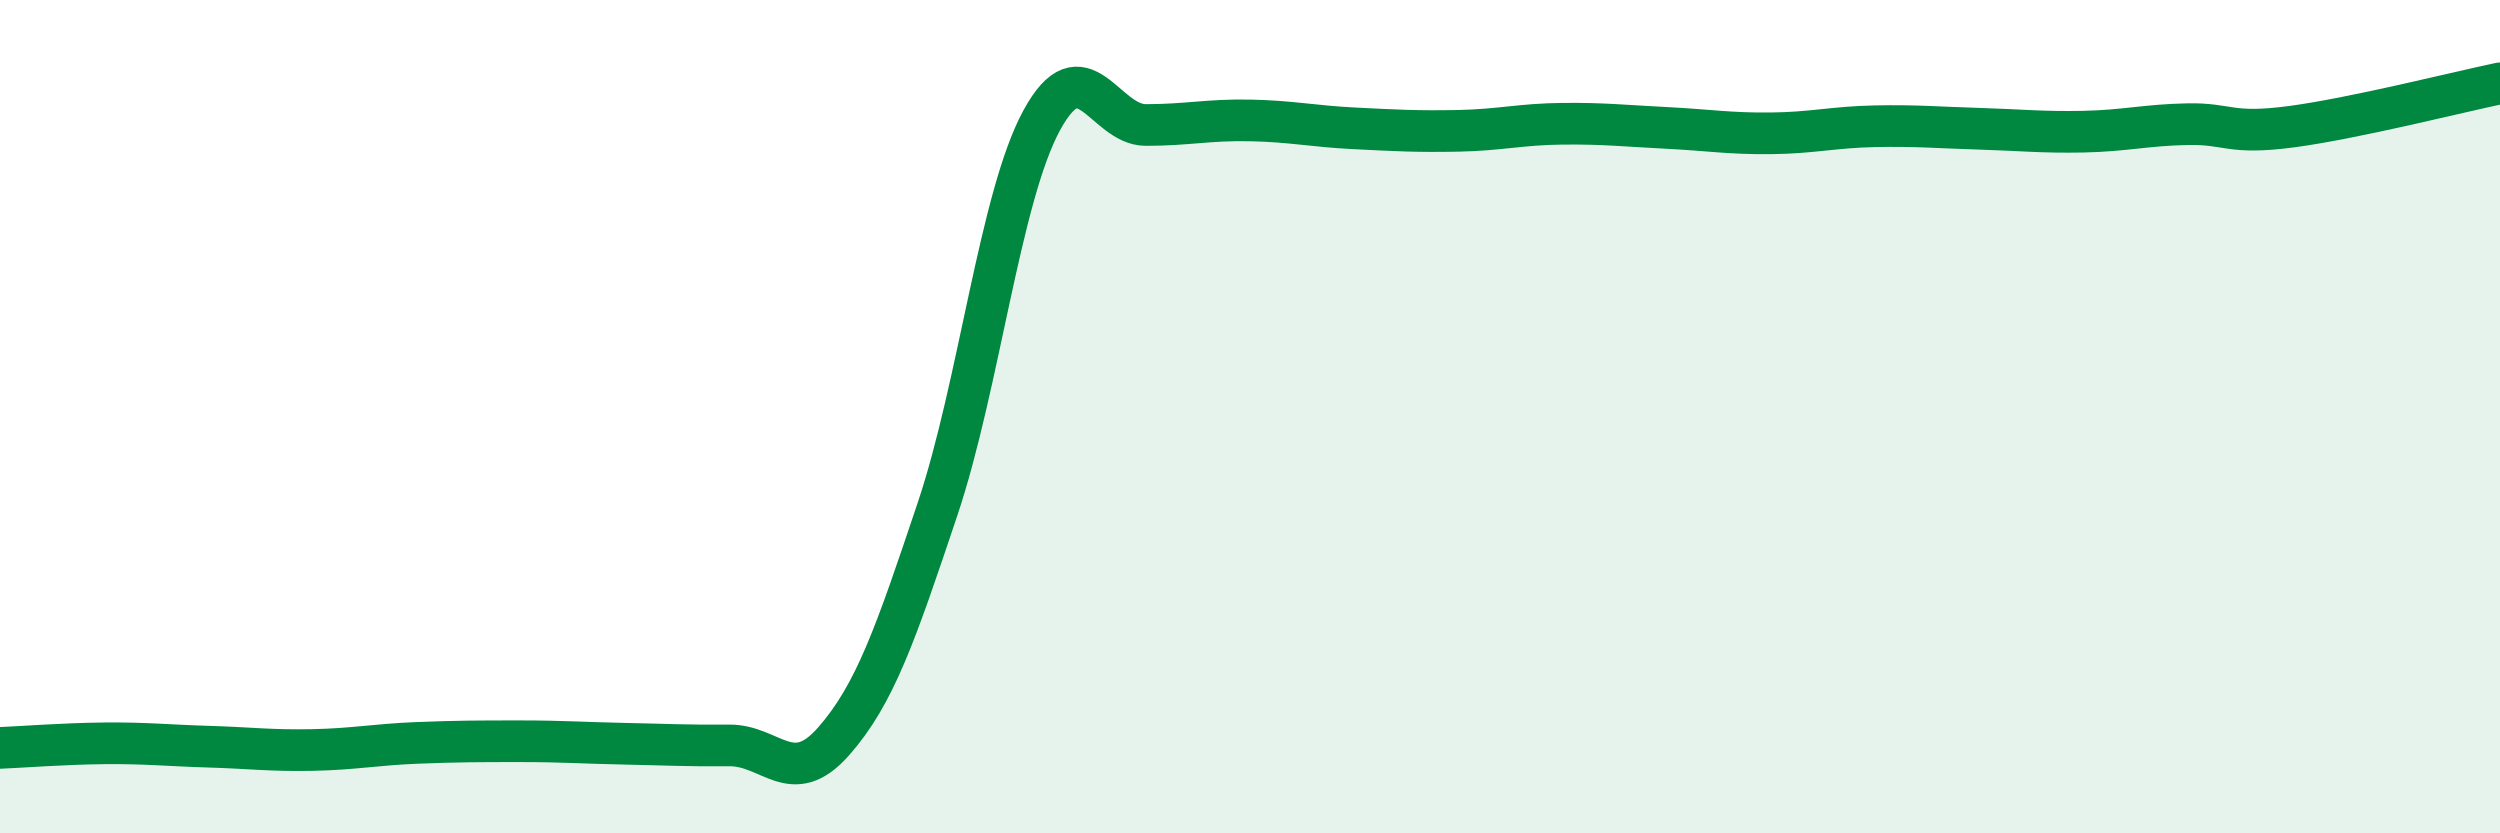
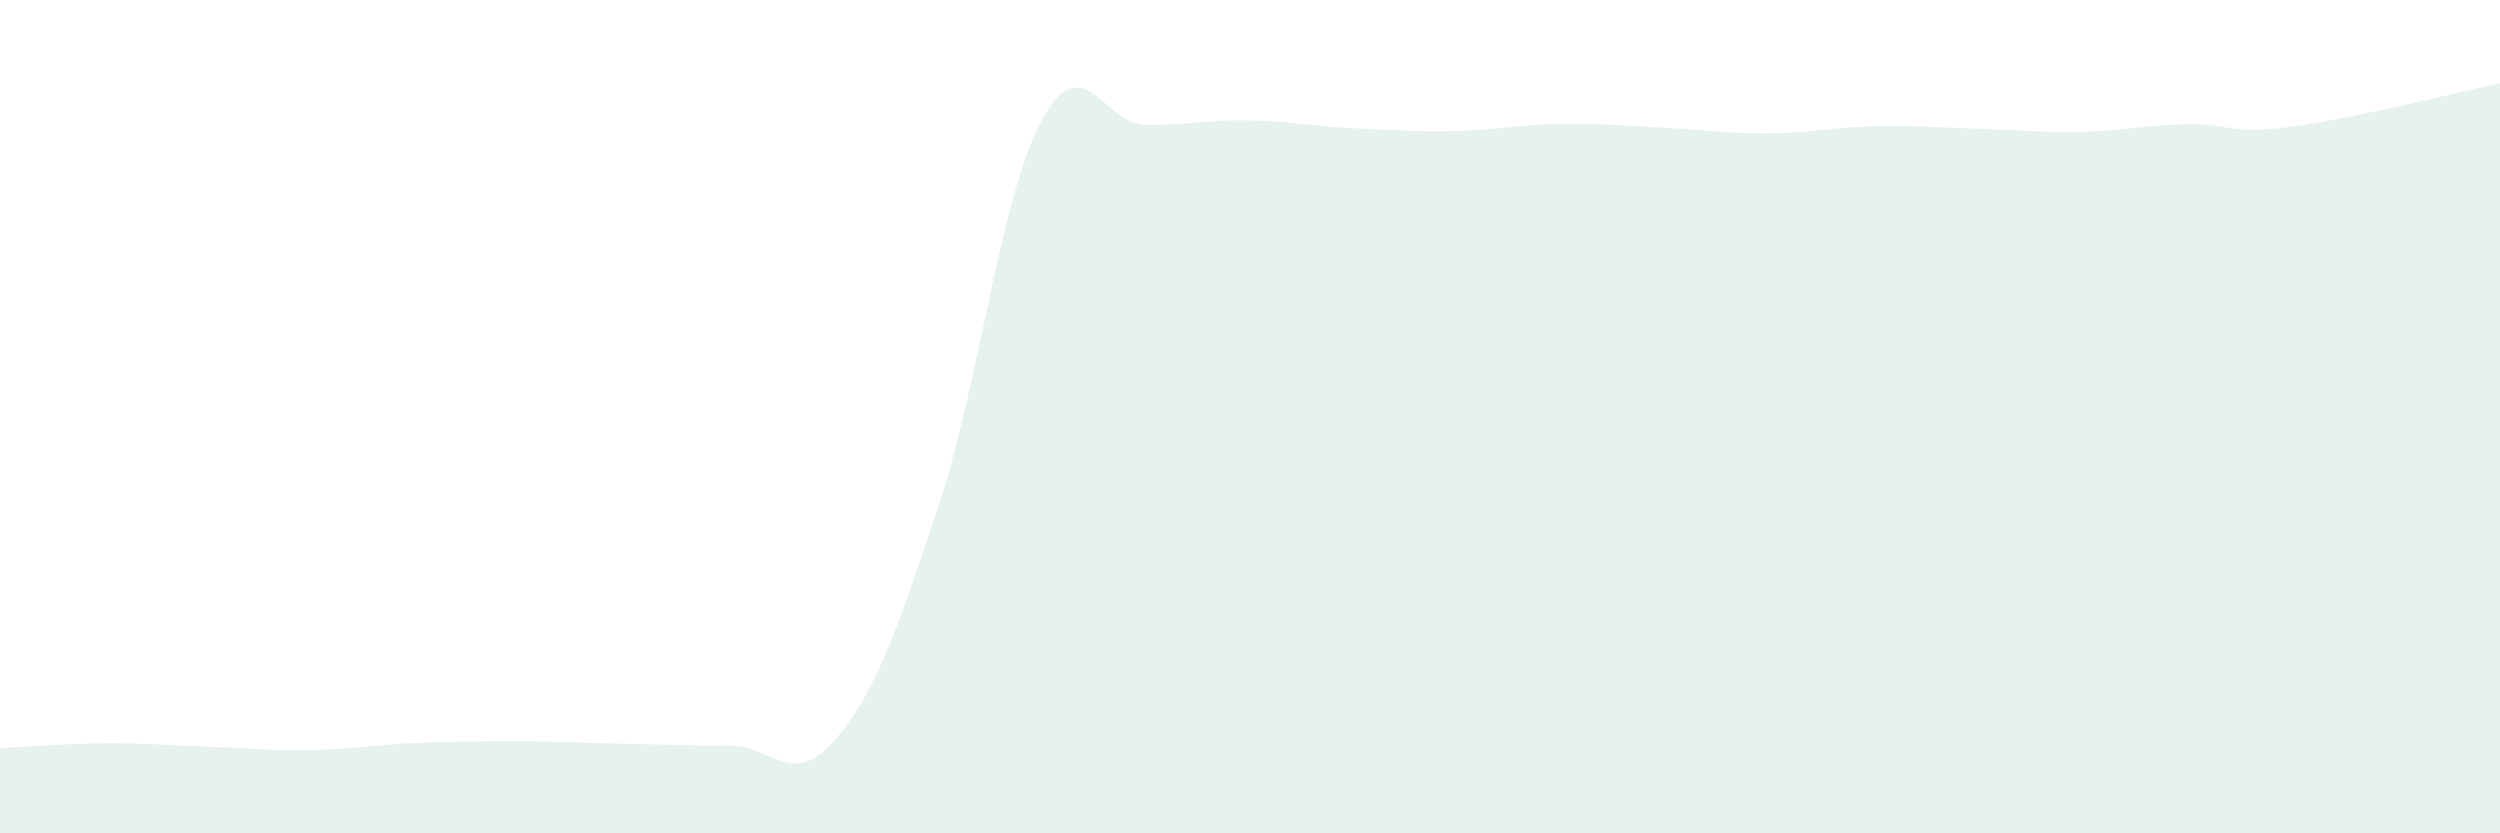
<svg xmlns="http://www.w3.org/2000/svg" width="60" height="20" viewBox="0 0 60 20">
  <path d="M 0,17.95 C 0.5,17.93 1.5,17.85 2.5,17.84 C 3.5,17.83 4,17.89 5,17.92 C 6,17.95 6.5,18.02 7.5,18 C 8.5,17.98 9,17.87 10,17.83 C 11,17.79 11.5,17.79 12.5,17.79 C 13.5,17.79 14,17.83 15,17.85 C 16,17.87 16.5,17.9 17.5,17.89 C 18.5,17.88 19,18.93 20,17.8 C 21,16.67 21.5,15.2 22.5,12.22 C 23.5,9.24 24,4.73 25,2.89 C 26,1.05 26.5,3 27.5,3 C 28.5,3 29,2.87 30,2.89 C 31,2.91 31.5,3.03 32.5,3.08 C 33.5,3.13 34,3.16 35,3.14 C 36,3.12 36.5,2.98 37.5,2.97 C 38.5,2.96 39,3.02 40,3.07 C 41,3.12 41.5,3.21 42.5,3.2 C 43.5,3.19 44,3.05 45,3.03 C 46,3.01 46.5,3.06 47.5,3.09 C 48.5,3.12 49,3.18 50,3.16 C 51,3.14 51.5,3 52.5,2.98 C 53.5,2.96 53.5,3.24 55,3.04 C 56.5,2.84 59,2.21 60,2L60 20L0 20Z" fill="#008740" opacity="0.1" stroke-linecap="round" stroke-linejoin="round" />
-   <path d="M 0,17.95 C 0.5,17.93 1.5,17.85 2.5,17.84 C 3.5,17.83 4,17.89 5,17.92 C 6,17.95 6.5,18.02 7.5,18 C 8.5,17.98 9,17.87 10,17.83 C 11,17.79 11.5,17.79 12.5,17.79 C 13.5,17.79 14,17.83 15,17.85 C 16,17.87 16.5,17.9 17.5,17.89 C 18.5,17.88 19,18.93 20,17.8 C 21,16.67 21.5,15.2 22.5,12.22 C 23.5,9.24 24,4.73 25,2.89 C 26,1.05 26.5,3 27.5,3 C 28.5,3 29,2.87 30,2.89 C 31,2.91 31.5,3.03 32.5,3.08 C 33.5,3.13 34,3.16 35,3.14 C 36,3.12 36.5,2.98 37.5,2.97 C 38.5,2.96 39,3.02 40,3.07 C 41,3.12 41.5,3.21 42.5,3.2 C 43.5,3.19 44,3.05 45,3.03 C 46,3.01 46.5,3.06 47.5,3.09 C 48.5,3.12 49,3.18 50,3.16 C 51,3.14 51.5,3 52.5,2.98 C 53.5,2.96 53.5,3.24 55,3.04 C 56.5,2.84 59,2.21 60,2" stroke="#008740" stroke-width="1" fill="none" stroke-linecap="round" stroke-linejoin="round" />
</svg>